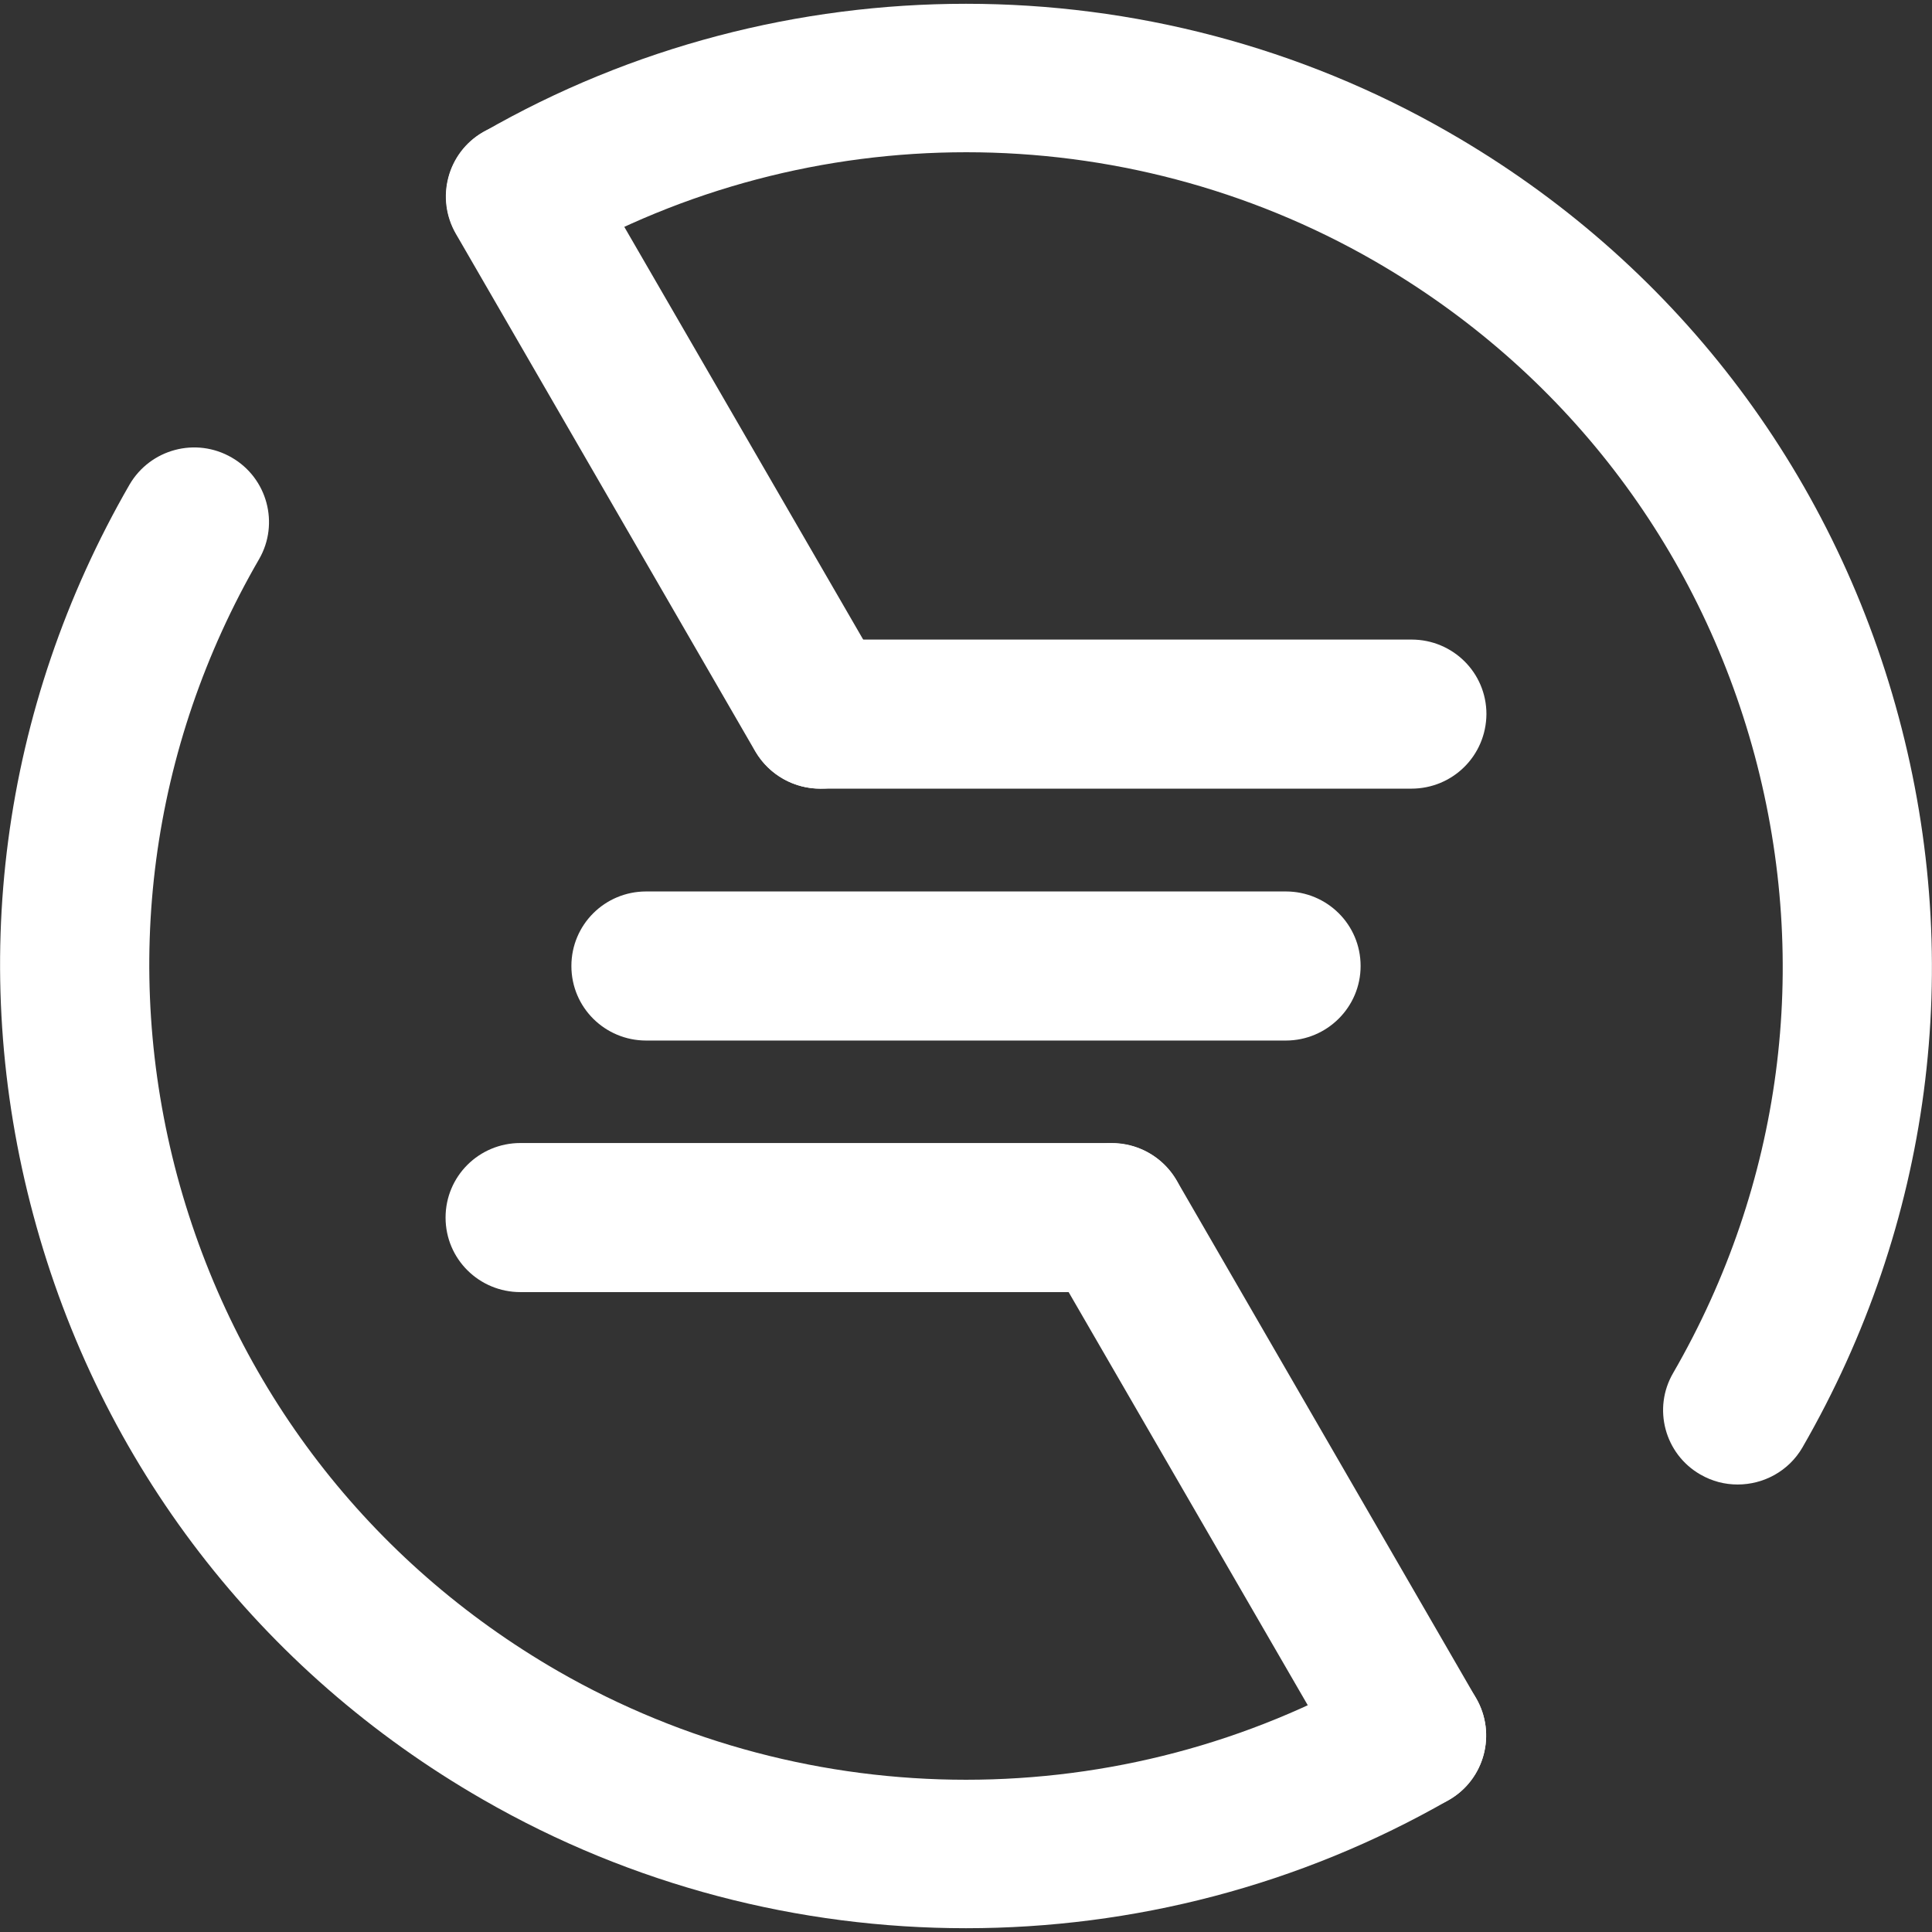
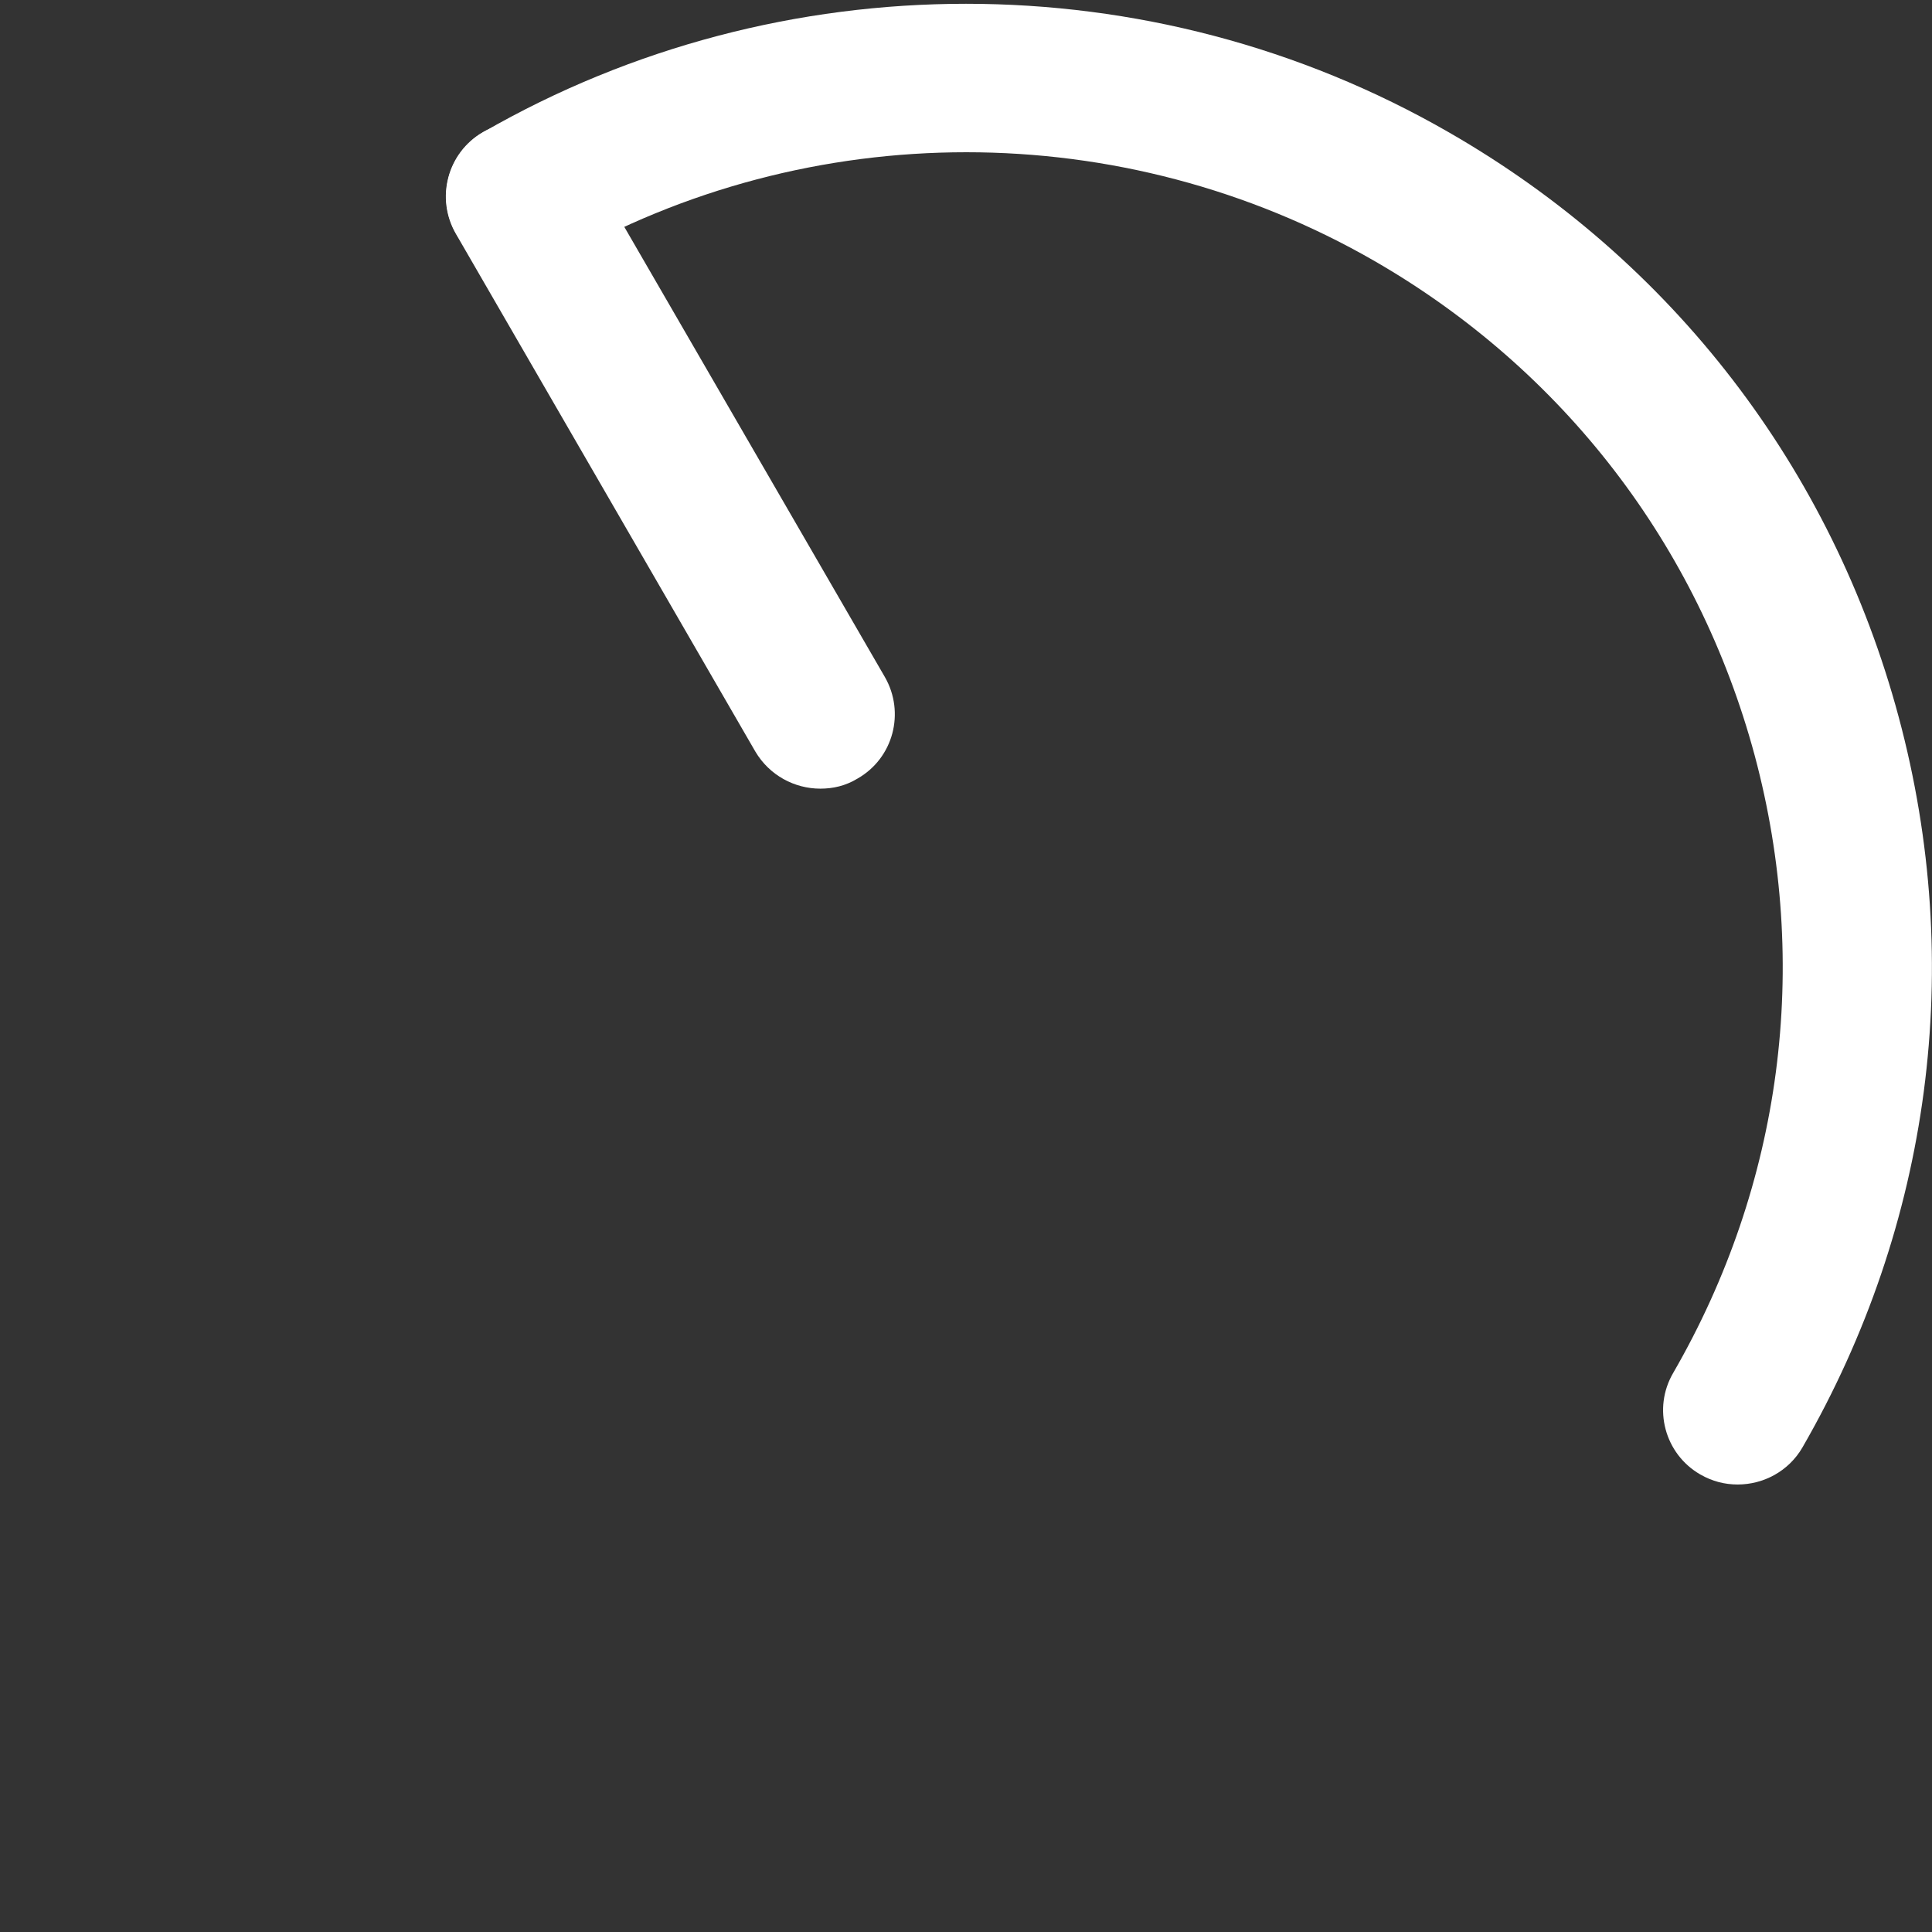
<svg xmlns="http://www.w3.org/2000/svg" width="24" height="24" viewBox="0 0 24 24">
  <rect x="0" y="0" width="24" height="24" fill="#333333" stroke="none" />
  <style> @media (prefers-color-scheme: light) { #light { filter: invert(100%); } } </style>
  <path fill-rule="evenodd" id="light" fill="rgb(100%, 100%, 100%)" fill-opacity="1" d="M 21.586 18.441 C 21.426 18.441 21.27 18.402 21.121 18.316 C 20.68 18.062 20.527 17.496 20.785 17.055 C 22.137 14.715 22.496 11.992 21.797 9.383 C 21.094 6.773 19.418 4.594 17.074 3.242 C 13.945 1.441 10.062 1.441 6.934 3.242 C 6.492 3.5 5.922 3.348 5.668 2.906 C 5.41 2.461 5.562 1.895 6.004 1.641 C 7.852 0.578 9.926 0.047 12 0.047 C 14.074 0.047 16.148 0.578 18 1.645 C 20.773 3.238 22.758 5.82 23.586 8.906 C 24.414 11.988 23.988 15.211 22.391 17.98 C 22.219 18.277 21.906 18.441 21.586 18.441 Z M 21.586 18.441 " />
-   <path fill-rule="evenodd" id="light" fill="rgb(100%, 100%, 100%)" fill-opacity="1" d="M 15.973 12.926 L 8.027 12.926 C 7.516 12.926 7.098 12.516 7.098 12 C 7.098 11.488 7.512 11.074 8.027 11.074 L 15.973 11.074 C 16.484 11.074 16.902 11.484 16.902 12 C 16.902 12.512 16.484 12.926 15.973 12.926 Z M 15.973 12.926 " />
-   <path fill-rule="evenodd" id="light" fill="rgb(100%, 100%, 100%)" fill-opacity="1" d="M 17.531 9.797 L 10.191 9.797 C 9.68 9.797 9.262 9.387 9.262 8.871 C 9.262 8.359 9.676 7.945 10.191 7.945 L 17.535 7.945 C 18.047 7.945 18.465 8.355 18.465 8.871 C 18.461 9.387 18.047 9.797 17.531 9.797 Z M 17.531 9.797 " />
  <path fill-rule="evenodd" id="light" fill="rgb(100%, 100%, 100%)" fill-opacity="1" d="M 10.191 9.797 C 9.871 9.797 9.559 9.633 9.383 9.336 L 5.664 2.906 C 5.406 2.461 5.559 1.895 6 1.641 C 6.445 1.387 7.012 1.535 7.27 1.98 L 10.992 8.41 C 11.246 8.852 11.098 9.418 10.652 9.672 C 10.504 9.762 10.348 9.797 10.191 9.797 Z M 10.191 9.797 " />
-   <path fill-rule="evenodd" id="light" fill="rgb(100%, 100%, 100%)" fill-opacity="1" d="M 13.809 16.051 L 6.465 16.051 C 5.953 16.051 5.535 15.641 5.535 15.125 C 5.535 14.613 5.949 14.199 6.465 14.199 L 13.809 14.199 C 14.32 14.199 14.738 14.609 14.738 15.125 C 14.738 15.641 14.32 16.051 13.809 16.051 Z M 13.809 16.051 " />
-   <path fill-rule="evenodd" id="light" fill="rgb(100%, 100%, 100%)" fill-opacity="1" d="M 17.535 22.484 C 17.215 22.484 16.902 22.316 16.73 22.02 L 13.008 15.59 C 12.754 15.148 12.902 14.582 13.348 14.328 C 13.793 14.07 14.359 14.223 14.617 14.664 L 18.336 21.094 C 18.594 21.539 18.441 22.105 18 22.359 C 17.852 22.445 17.695 22.484 17.535 22.484 Z M 17.535 22.484 " />
-   <path fill-rule="evenodd" id="light" fill="rgb(100%, 100%, 100%)" fill-opacity="1" d="M 12 23.953 C 9.926 23.953 7.852 23.422 6 22.355 C 3.227 20.762 1.242 18.184 0.414 15.094 C -0.414 12.012 0.012 8.789 1.609 6.02 C 1.867 5.578 2.434 5.426 2.879 5.684 C 3.32 5.938 3.473 6.504 3.219 6.945 C 1.863 9.285 1.504 12.008 2.203 14.613 C 2.91 17.227 4.586 19.406 6.93 20.758 C 10.059 22.559 13.941 22.559 17.07 20.758 C 17.512 20.5 18.082 20.652 18.336 21.094 C 18.594 21.539 18.441 22.105 18 22.359 C 16.148 23.422 14.074 23.953 12 23.953 Z M 12 23.953 " />
</svg>